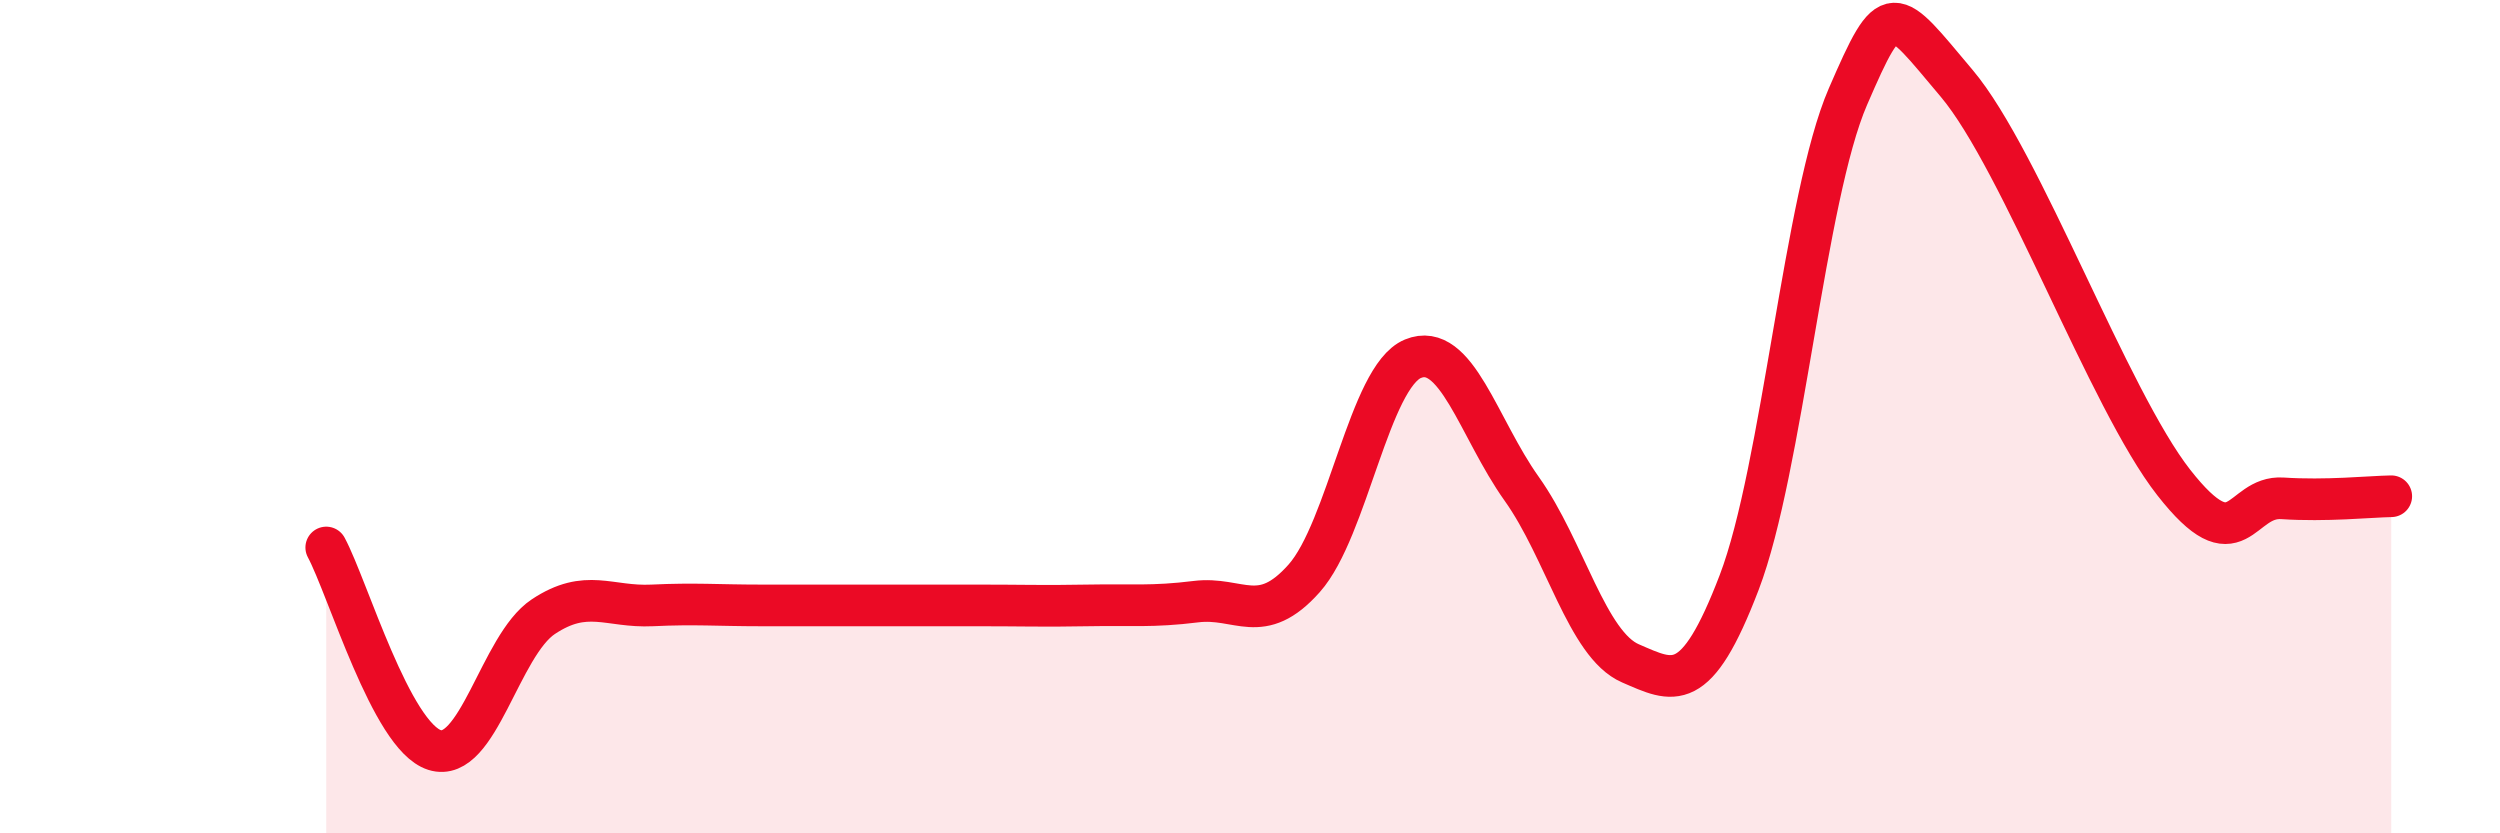
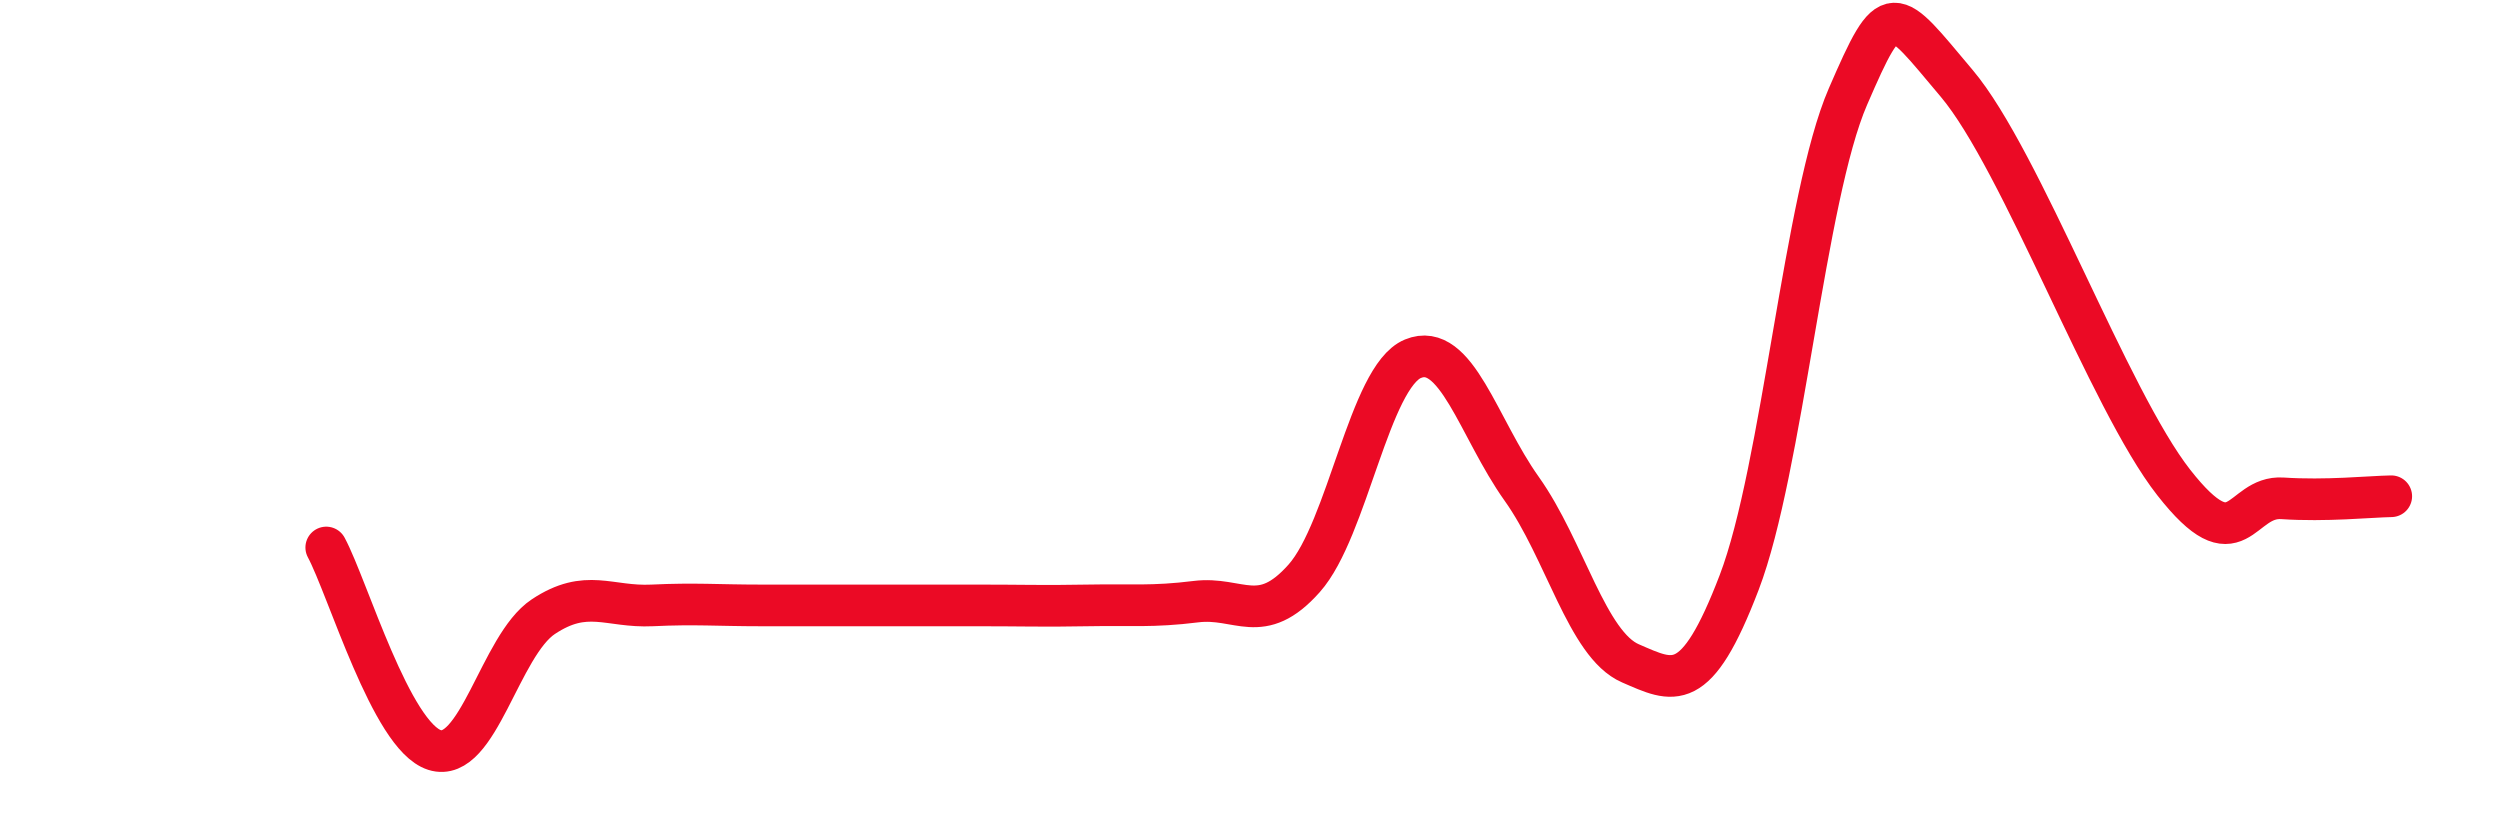
<svg xmlns="http://www.w3.org/2000/svg" width="60" height="20" viewBox="0 0 60 20">
-   <path d="M 7.83,13.14 C 8.35,14.11 9.39,17.67 10.43,18 C 11.47,18.33 12,15.49 13.04,14.8 C 14.08,14.11 14.61,14.58 15.65,14.53 C 16.69,14.48 17.22,14.53 18.26,14.53 C 19.3,14.53 19.83,14.53 20.87,14.53 C 21.91,14.53 22.44,14.53 23.48,14.53 C 24.52,14.53 25.05,14.55 26.09,14.53 C 27.13,14.51 27.66,14.57 28.7,14.44 C 29.74,14.31 30.26,15.05 31.3,13.88 C 32.34,12.71 32.87,9.04 33.91,8.61 C 34.95,8.18 35.48,10.27 36.52,11.73 C 37.56,13.19 38.09,15.47 39.13,15.92 C 40.17,16.37 40.7,16.7 41.74,13.98 C 42.78,11.26 43.31,4.72 44.35,2.32 C 45.39,-0.08 45.4,0.15 46.96,2 C 48.52,3.85 50.61,9.59 52.17,11.58 C 53.73,13.57 53.74,11.89 54.78,11.96 C 55.82,12.03 56.87,11.92 57.39,11.91L57.39 20L7.83 20Z" fill="#EB0A25" opacity="0.1" stroke-linecap="round" stroke-linejoin="round" />
  <path d="M 7.83,13.14 C 8.35,14.11 9.39,17.67 10.43,18 C 11.47,18.33 12,15.49 13.04,14.8 C 14.08,14.11 14.61,14.58 15.65,14.53 C 16.69,14.48 17.22,14.53 18.26,14.53 C 19.3,14.53 19.83,14.53 20.87,14.53 C 21.91,14.53 22.44,14.53 23.48,14.53 C 24.52,14.53 25.05,14.55 26.09,14.53 C 27.13,14.51 27.66,14.57 28.7,14.44 C 29.74,14.31 30.26,15.05 31.3,13.88 C 32.34,12.71 32.87,9.04 33.91,8.61 C 34.95,8.18 35.48,10.27 36.52,11.73 C 37.56,13.19 38.09,15.47 39.13,15.92 C 40.17,16.37 40.7,16.7 41.74,13.98 C 42.78,11.26 43.31,4.72 44.35,2.32 C 45.39,-0.08 45.4,0.15 46.96,2 C 48.52,3.85 50.61,9.59 52.17,11.58 C 53.73,13.57 53.74,11.89 54.78,11.96 C 55.82,12.03 56.87,11.92 57.39,11.91" stroke="#EB0A25" stroke-width="1" fill="none" stroke-linecap="round" stroke-linejoin="round" />
</svg>